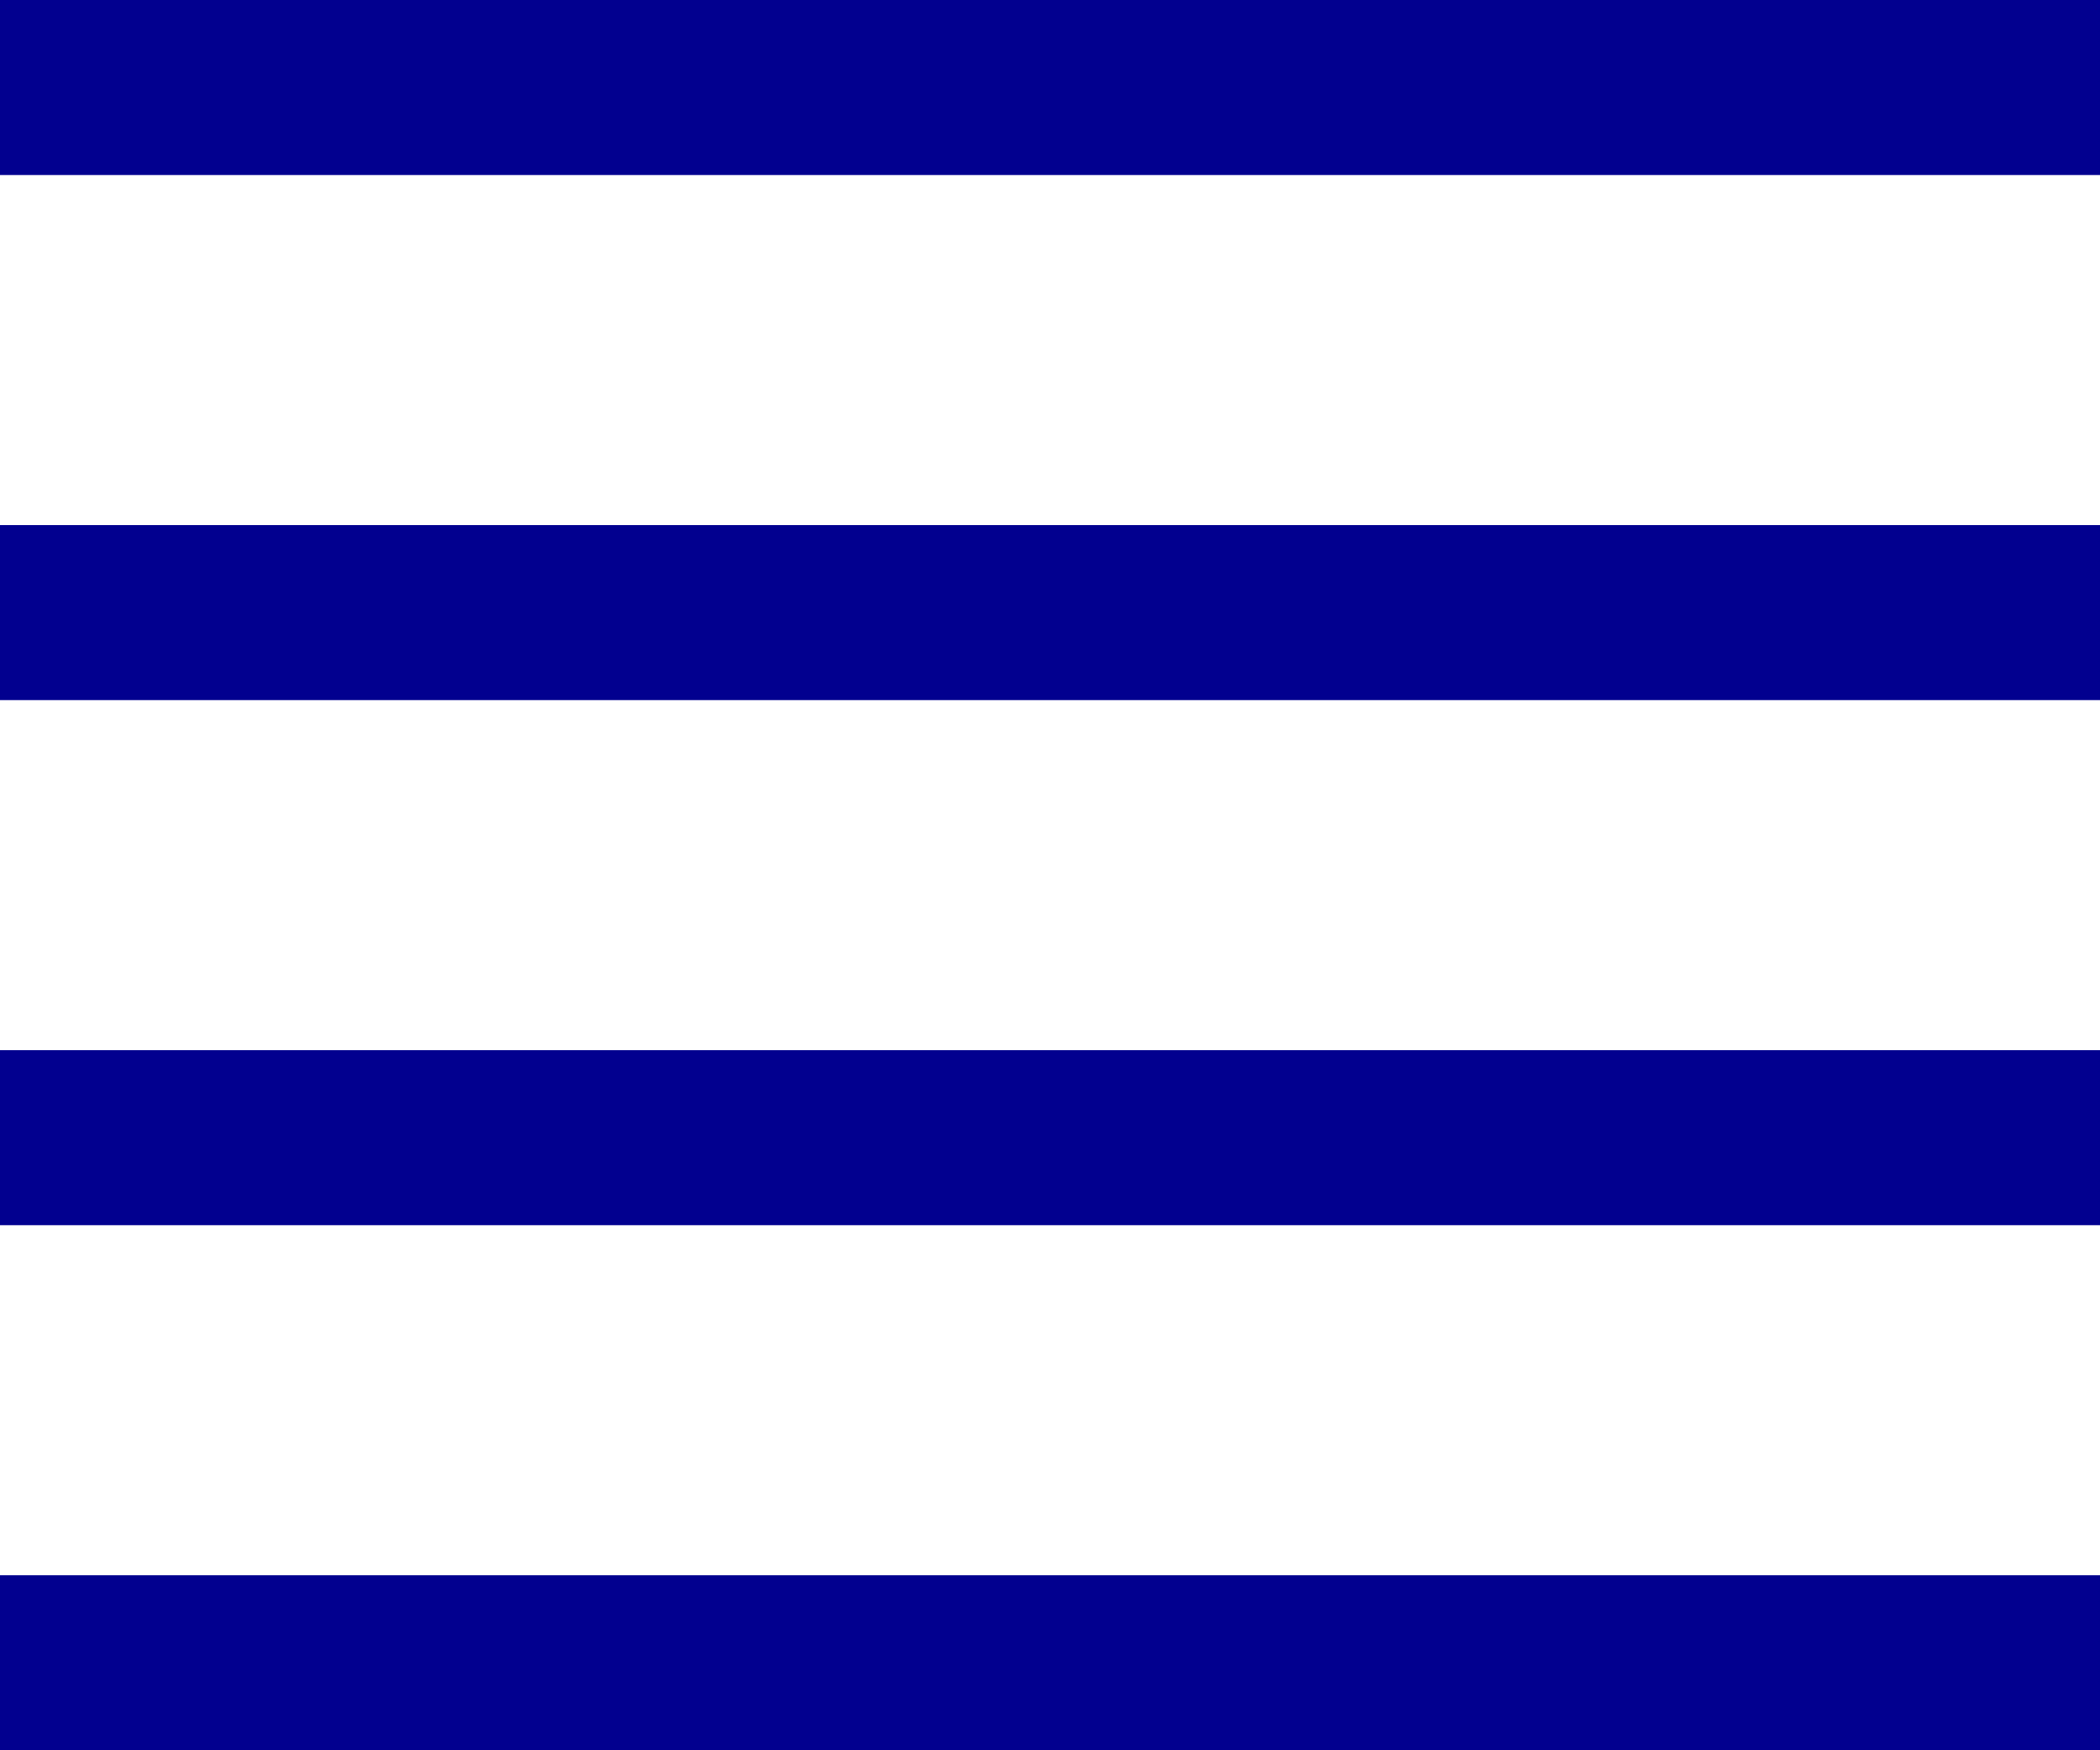
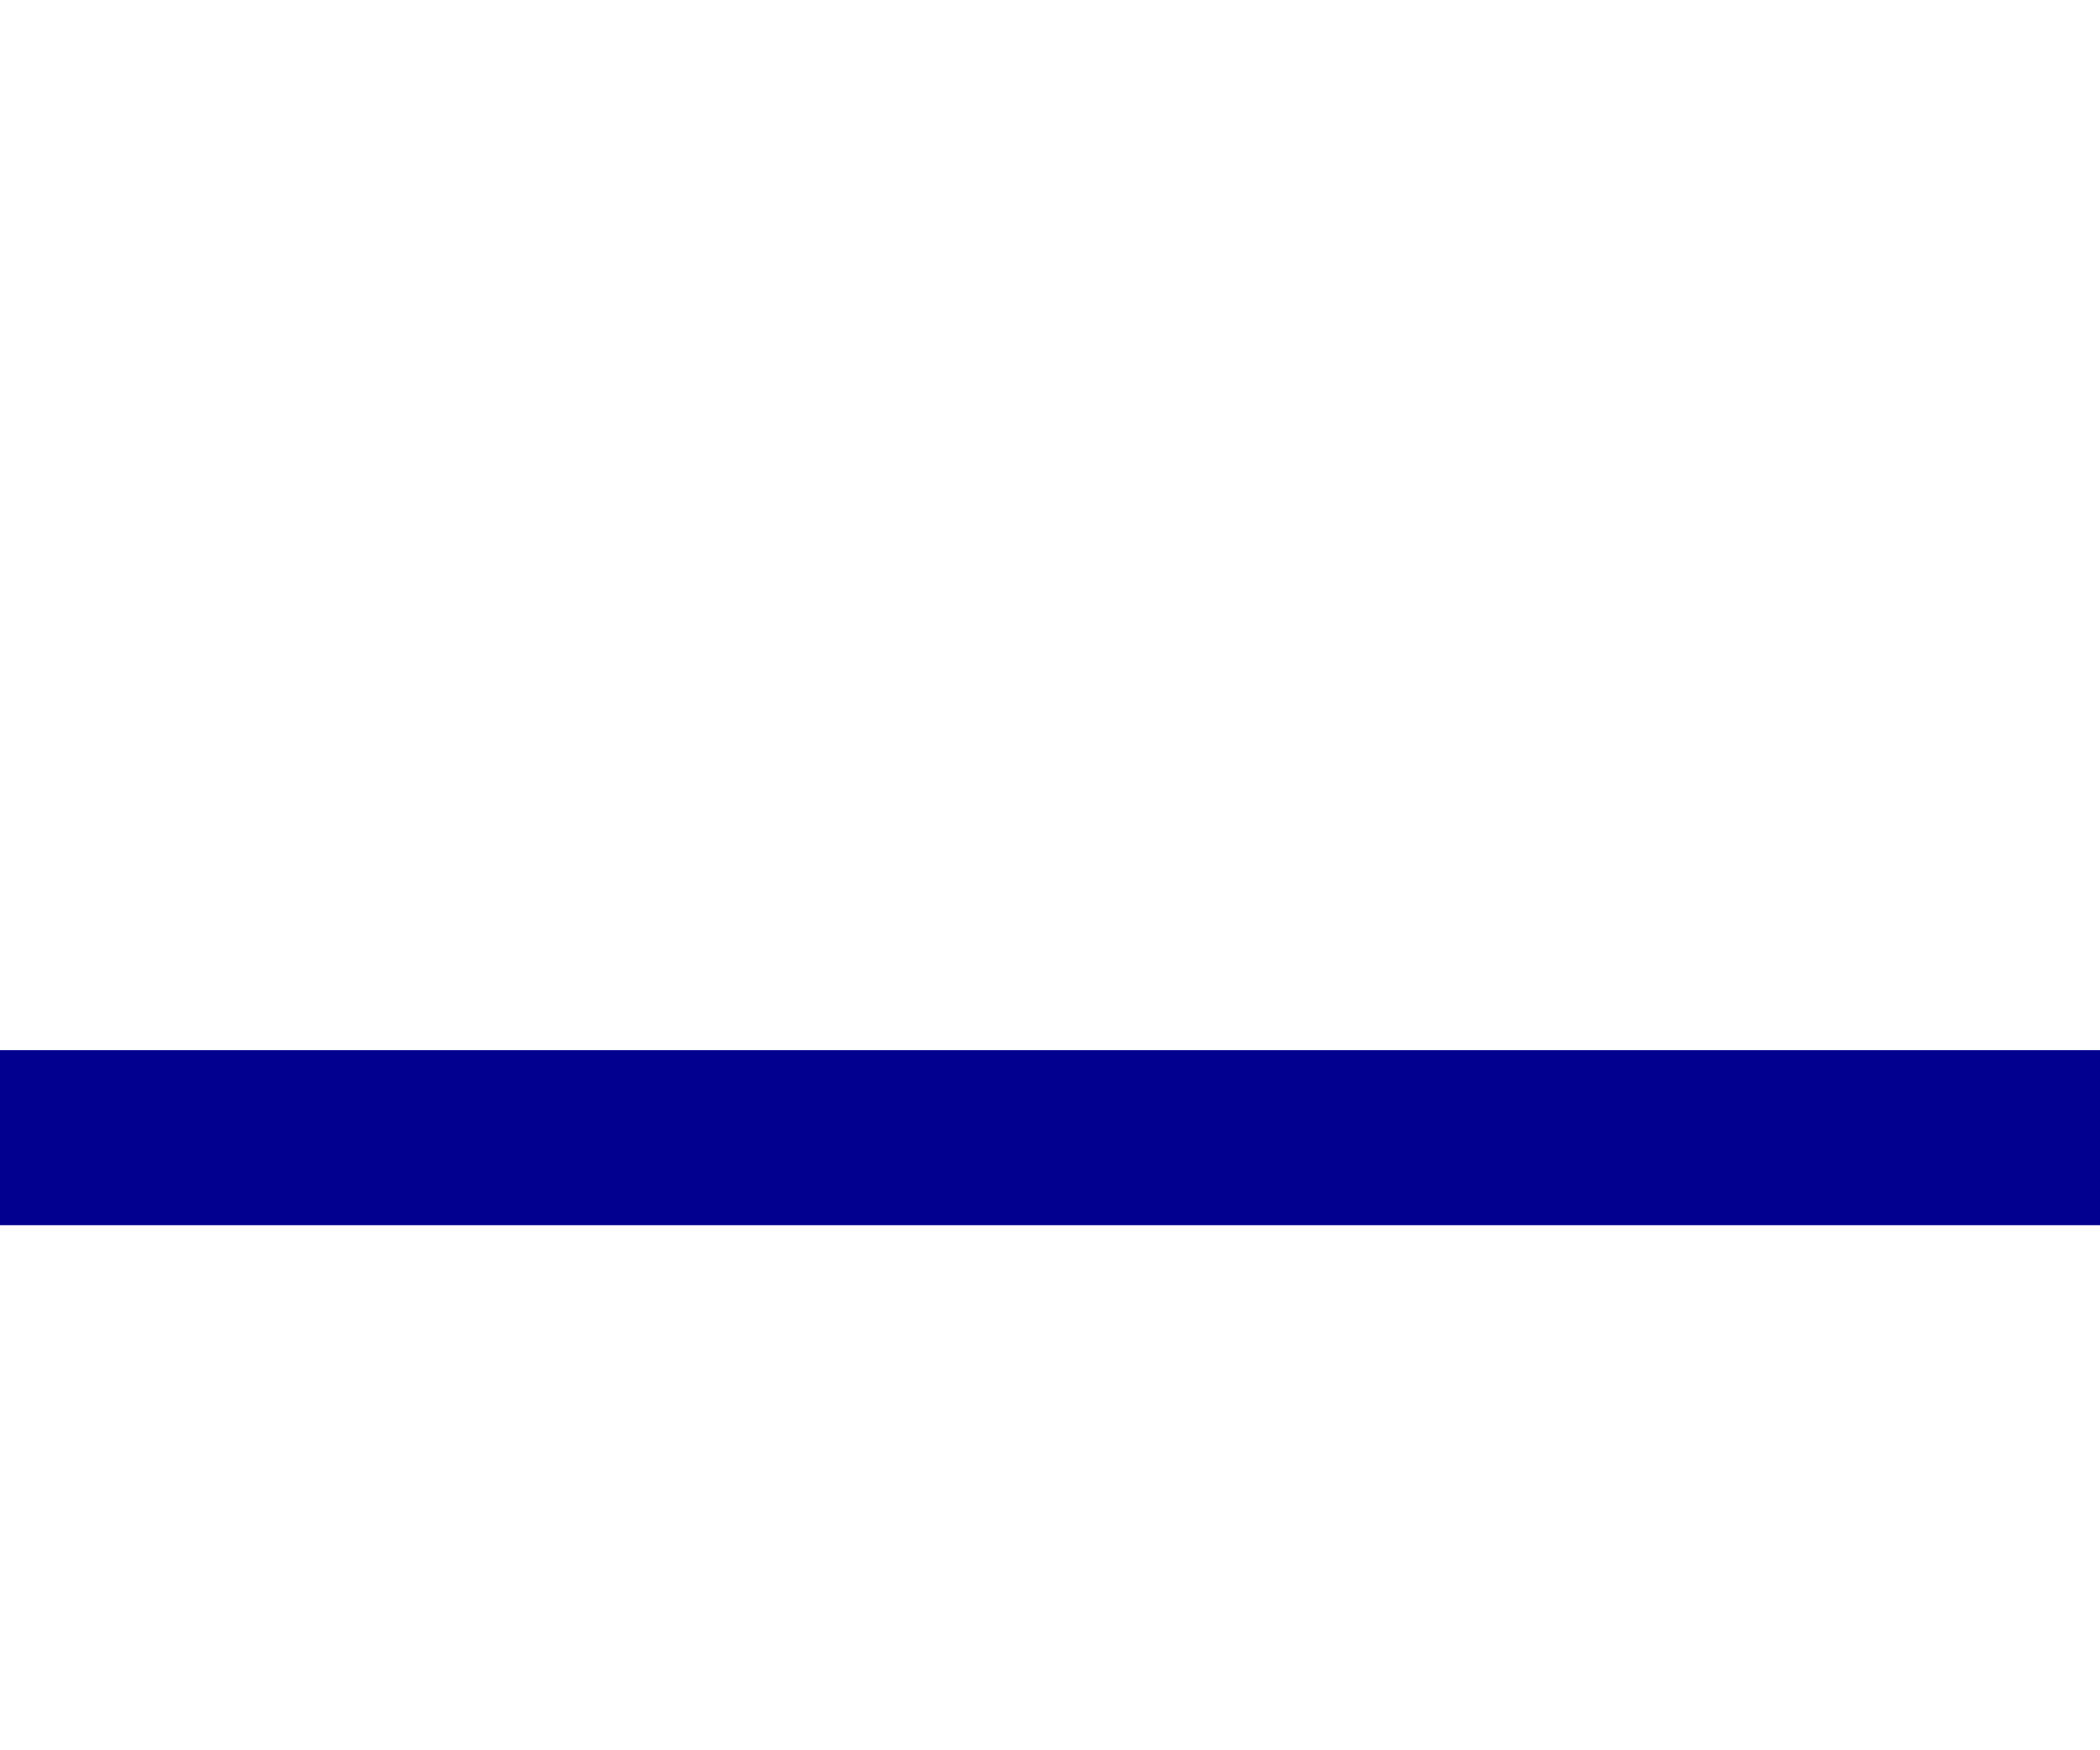
<svg xmlns="http://www.w3.org/2000/svg" fill="none" height="100%" overflow="visible" preserveAspectRatio="none" style="display: block;" viewBox="0 0 36 30" width="100%">
  <g id="Vector">
-     <path d="M36 0H0V3H36V0Z" fill="#02008F" />
-     <path d="M36 27H0V30H36V27Z" fill="#02008F" />
-     <path d="M36 9H0V12H36V9Z" fill="#02008F" />
    <path d="M36 18H0V21H36V18Z" fill="#02008F" />
  </g>
</svg>